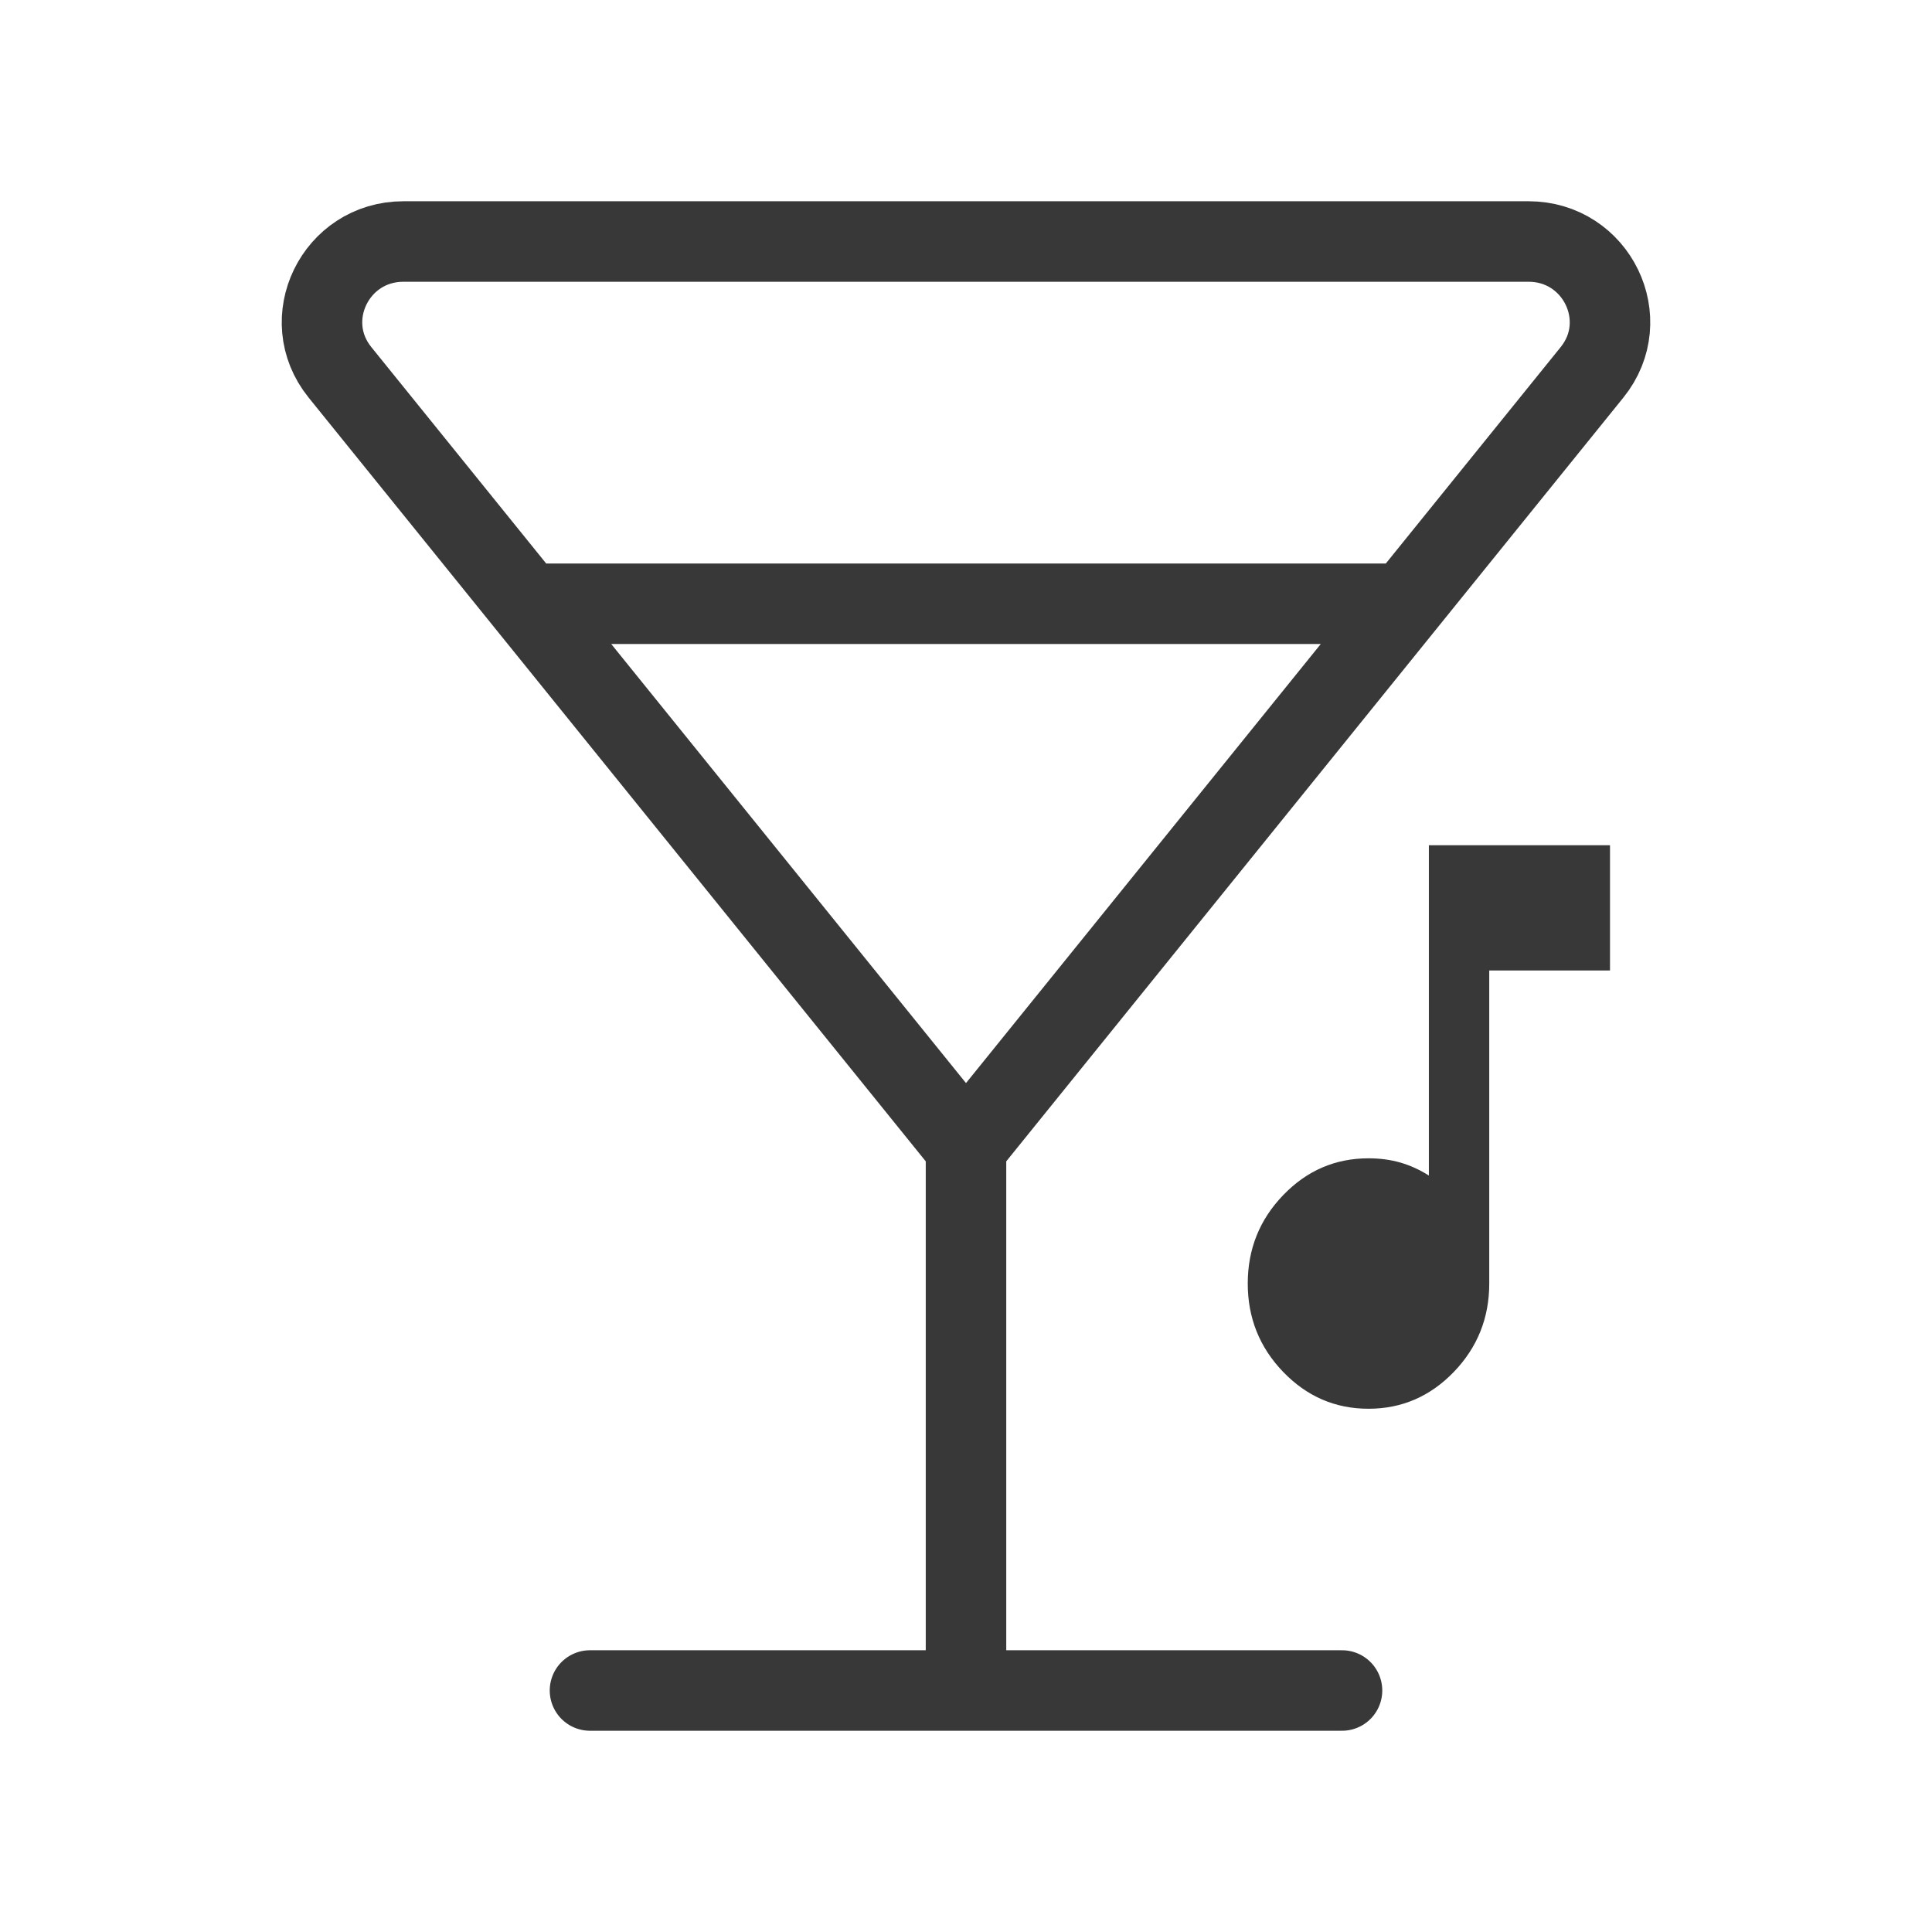
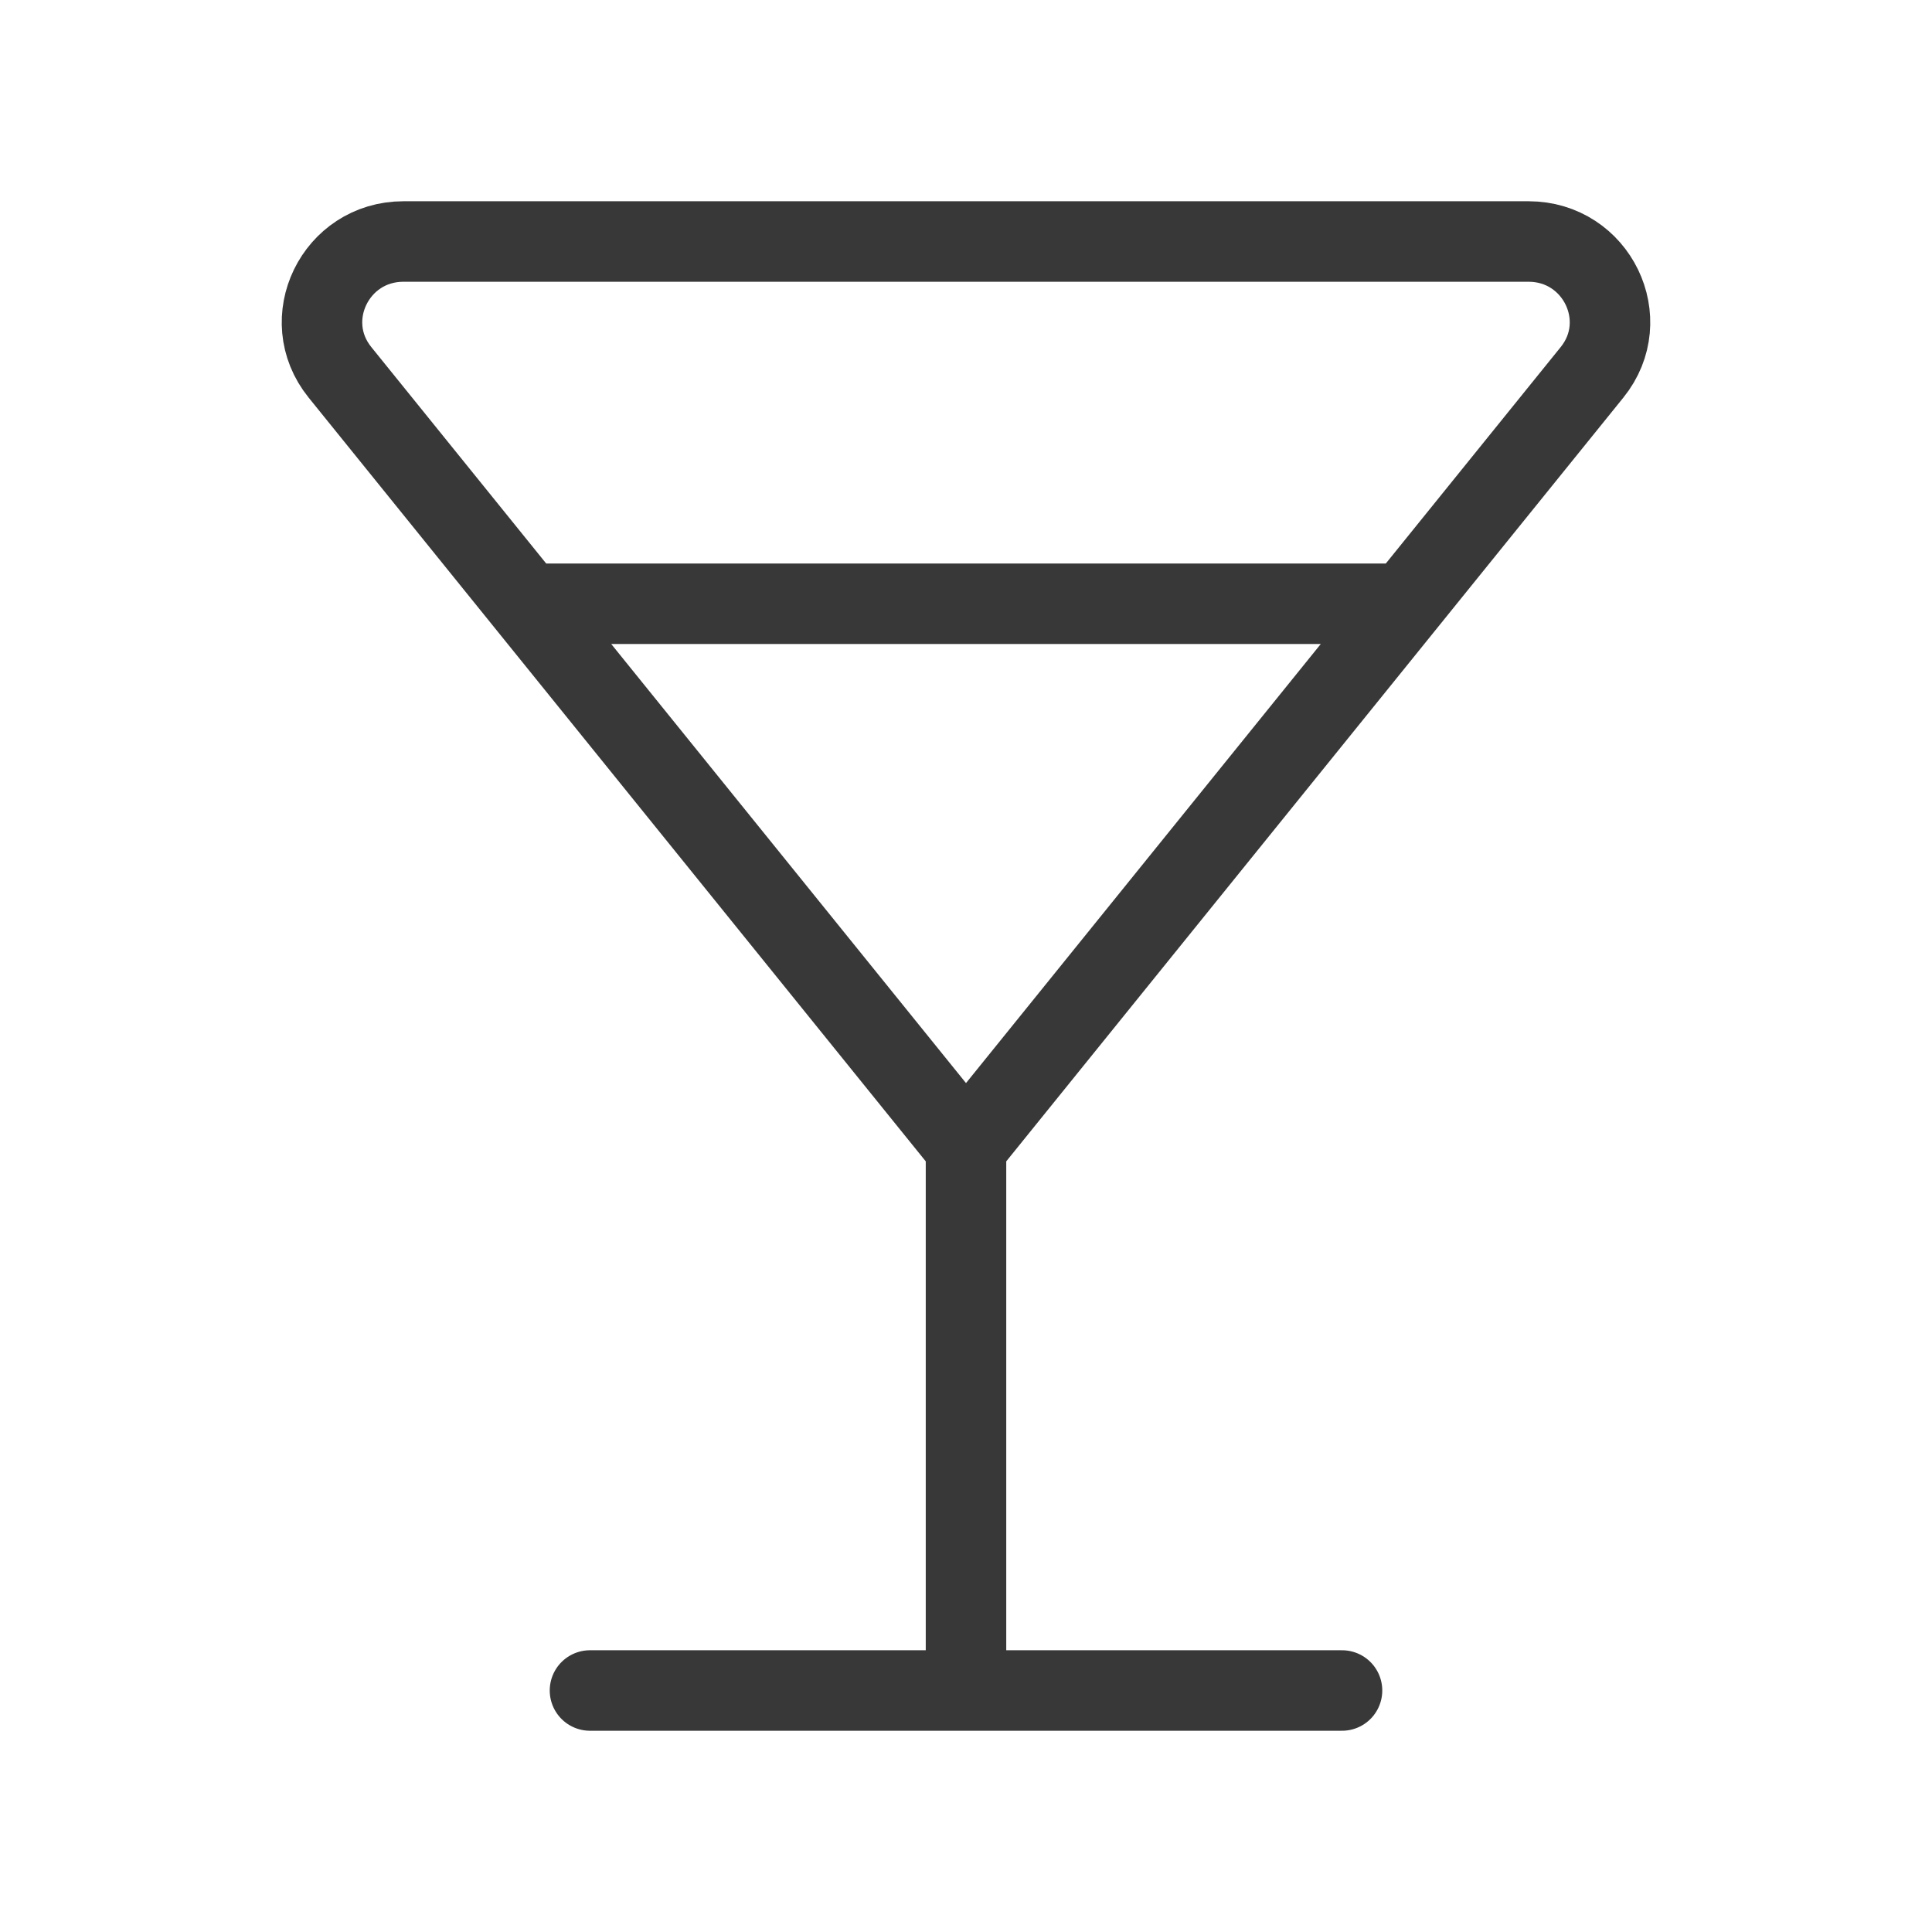
<svg xmlns="http://www.w3.org/2000/svg" width="48" height="48" viewBox="0 0 48 48" fill="none">
  <path d="M24 28.5L39.554 9.25C40.612 7.94 39.67 6 37.976 6H10.024C8.33 6 7.388 7.94 8.446 9.25L24 28.5ZM24 28.5V42M13.092 15H34.908M14.658 42H33.342" stroke="#383838" stroke-width="2" stroke-linecap="round" stroke-linejoin="round" />
-   <path d="M34 35C33.175 35 32.469 34.695 31.881 34.086C31.294 33.477 31 32.744 31 31.889C31 31.033 31.294 30.301 31.881 29.692C32.469 29.082 33.175 28.778 34 28.778C34.288 28.778 34.553 28.814 34.797 28.885C35.041 28.957 35.276 29.064 35.5 29.206V21H40V24.111H37V31.889C37 32.744 36.706 33.477 36.119 34.086C35.531 34.695 34.825 35 34 35Z" fill="#383838" />
</svg>